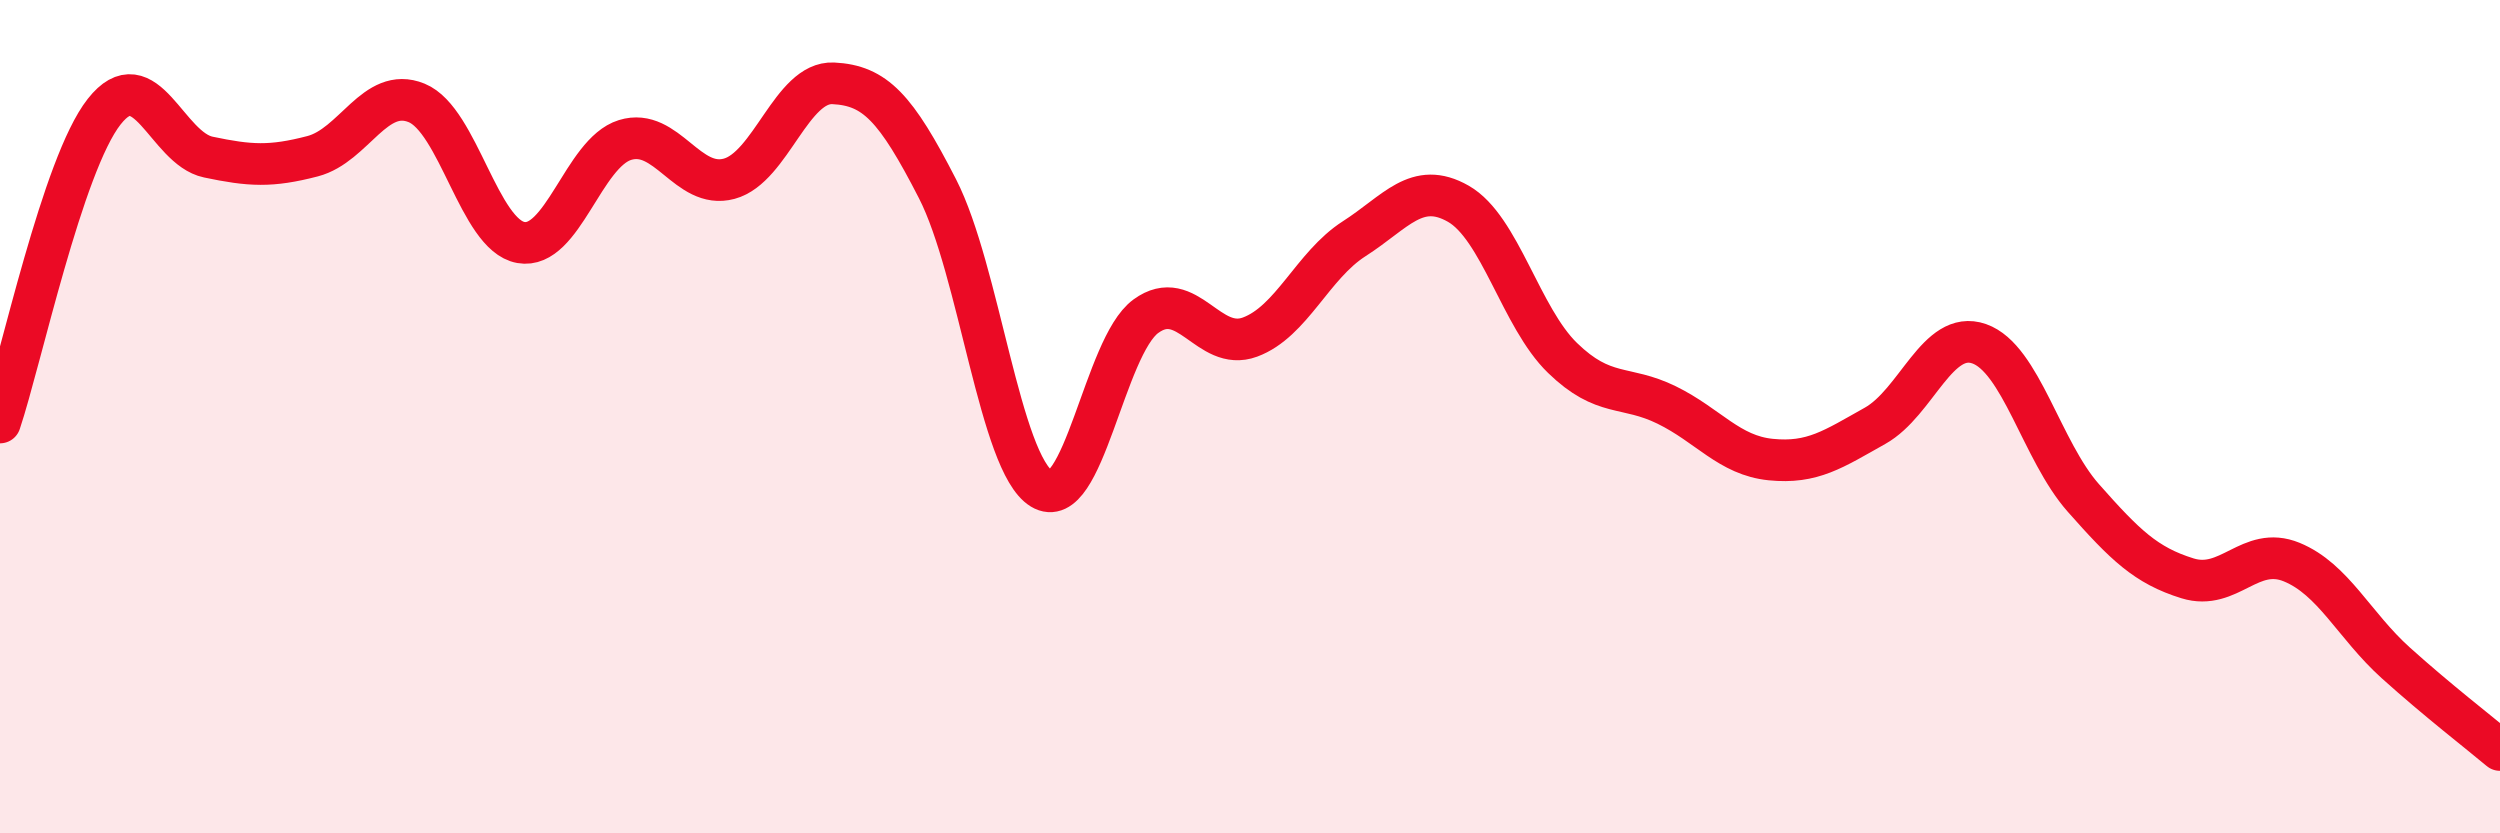
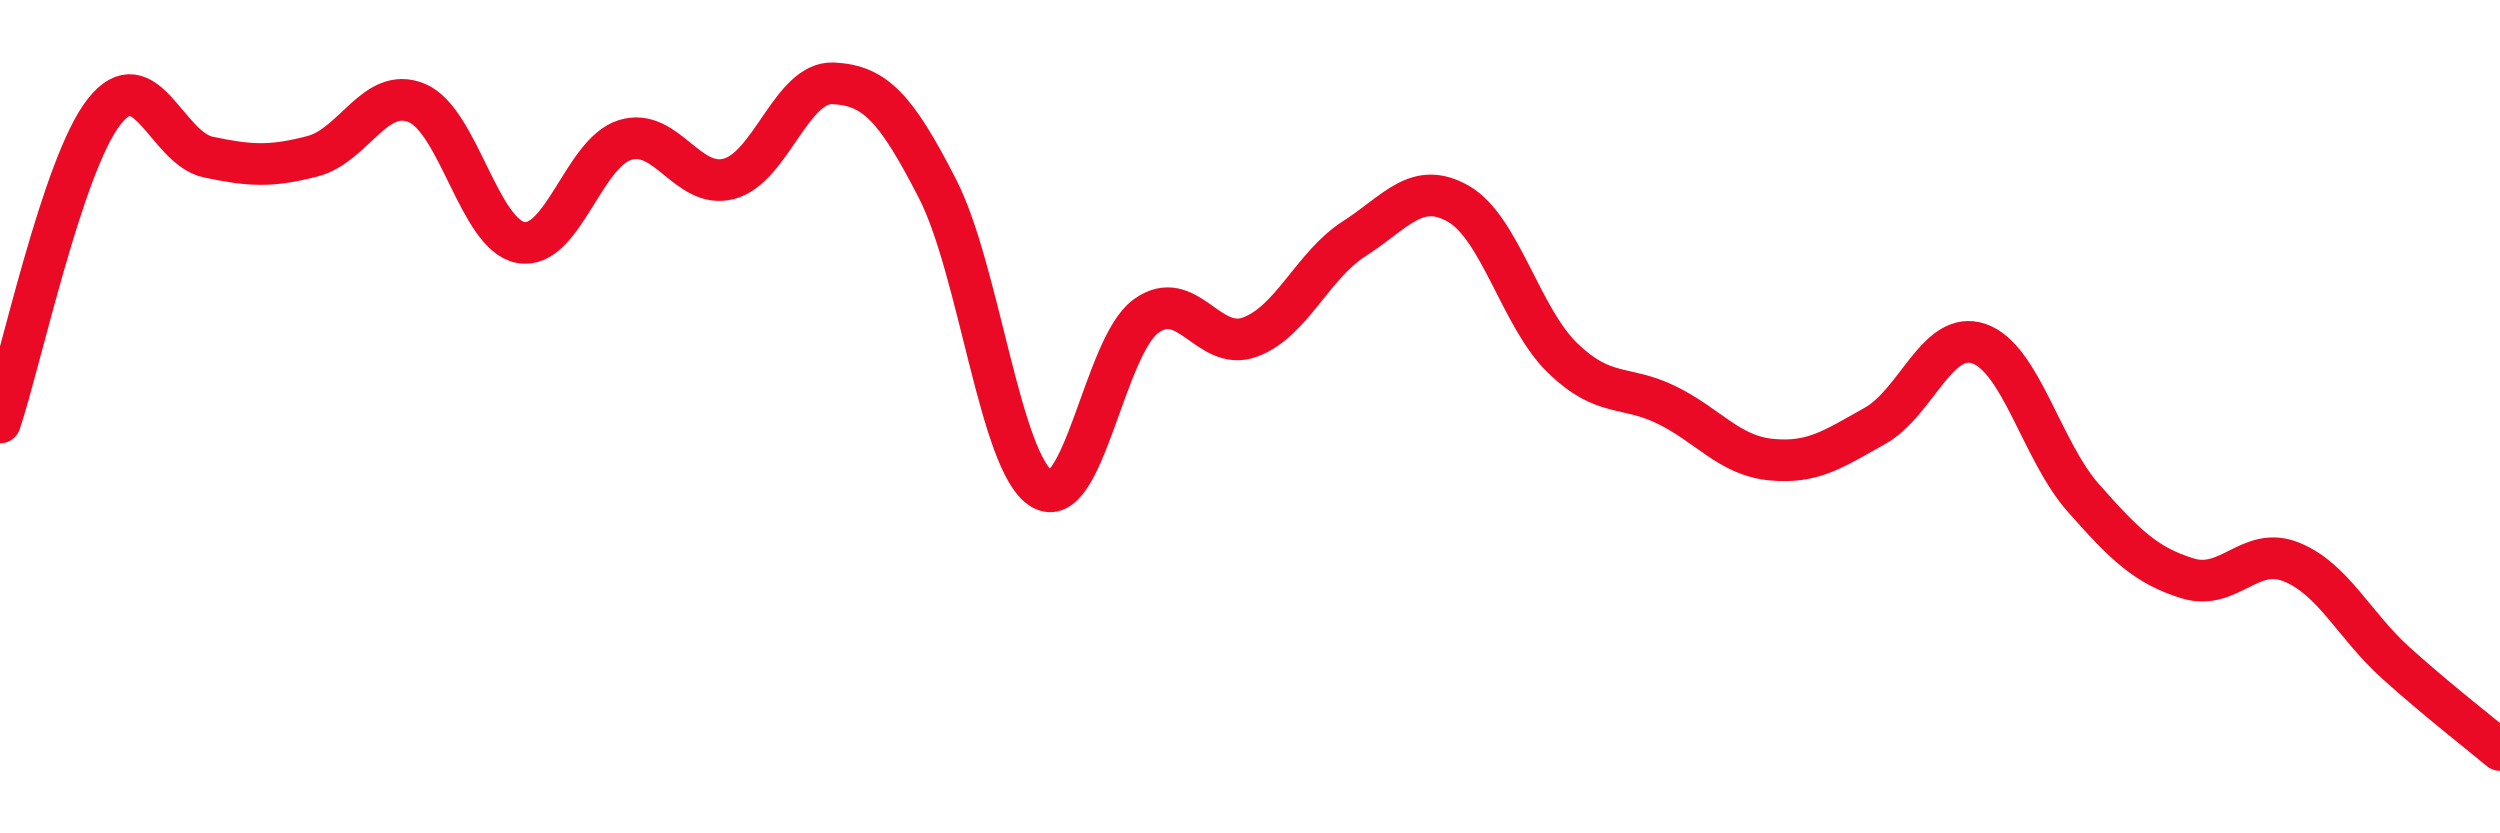
<svg xmlns="http://www.w3.org/2000/svg" width="60" height="20" viewBox="0 0 60 20">
-   <path d="M 0,10.14 C 0.5,8.65 1.5,3.95 2.5,2.68 C 3.5,1.41 4,3.56 5,3.77 C 6,3.98 6.5,4.01 7.5,3.75 C 8.5,3.49 9,2.06 10,2.47 C 11,2.88 11.5,5.64 12.5,5.82 C 13.5,6 14,3.67 15,3.36 C 16,3.05 16.5,4.56 17.5,4.29 C 18.5,4.02 19,1.95 20,2 C 21,2.05 21.5,2.58 22.5,4.53 C 23.5,6.48 24,11.12 25,11.73 C 26,12.34 26.5,8.32 27.5,7.59 C 28.5,6.86 29,8.46 30,8.09 C 31,7.72 31.5,6.37 32.5,5.73 C 33.5,5.09 34,4.32 35,4.89 C 36,5.46 36.5,7.62 37.5,8.59 C 38.5,9.56 39,9.23 40,9.72 C 41,10.21 41.5,10.93 42.5,11.03 C 43.5,11.13 44,10.78 45,10.22 C 46,9.66 46.5,7.9 47.5,8.25 C 48.5,8.6 49,10.82 50,11.95 C 51,13.08 51.5,13.57 52.5,13.88 C 53.5,14.19 54,13.08 55,13.49 C 56,13.9 56.5,15.01 57.5,15.91 C 58.5,16.81 59.5,17.58 60,18L60 20L0 20Z" fill="#EB0A25" opacity="0.1" stroke-linecap="round" stroke-linejoin="round" />
  <path d="M 0,10.14 C 0.5,8.65 1.5,3.95 2.5,2.68 C 3.5,1.41 4,3.56 5,3.77 C 6,3.98 6.5,4.01 7.5,3.75 C 8.5,3.49 9,2.06 10,2.47 C 11,2.88 11.5,5.64 12.5,5.82 C 13.5,6 14,3.67 15,3.36 C 16,3.05 16.5,4.56 17.5,4.29 C 18.5,4.02 19,1.95 20,2 C 21,2.05 21.5,2.58 22.5,4.53 C 23.5,6.48 24,11.12 25,11.73 C 26,12.34 26.5,8.32 27.5,7.59 C 28.5,6.86 29,8.46 30,8.09 C 31,7.72 31.5,6.37 32.5,5.73 C 33.5,5.09 34,4.32 35,4.89 C 36,5.46 36.5,7.62 37.5,8.59 C 38.5,9.56 39,9.23 40,9.72 C 41,10.21 41.5,10.93 42.5,11.03 C 43.5,11.13 44,10.78 45,10.22 C 46,9.66 46.5,7.9 47.5,8.25 C 48.5,8.6 49,10.82 50,11.95 C 51,13.08 51.5,13.57 52.5,13.88 C 53.5,14.19 54,13.08 55,13.49 C 56,13.9 56.5,15.01 57.5,15.91 C 58.5,16.81 59.5,17.58 60,18" stroke="#EB0A25" stroke-width="1" fill="none" stroke-linecap="round" stroke-linejoin="round" />
</svg>